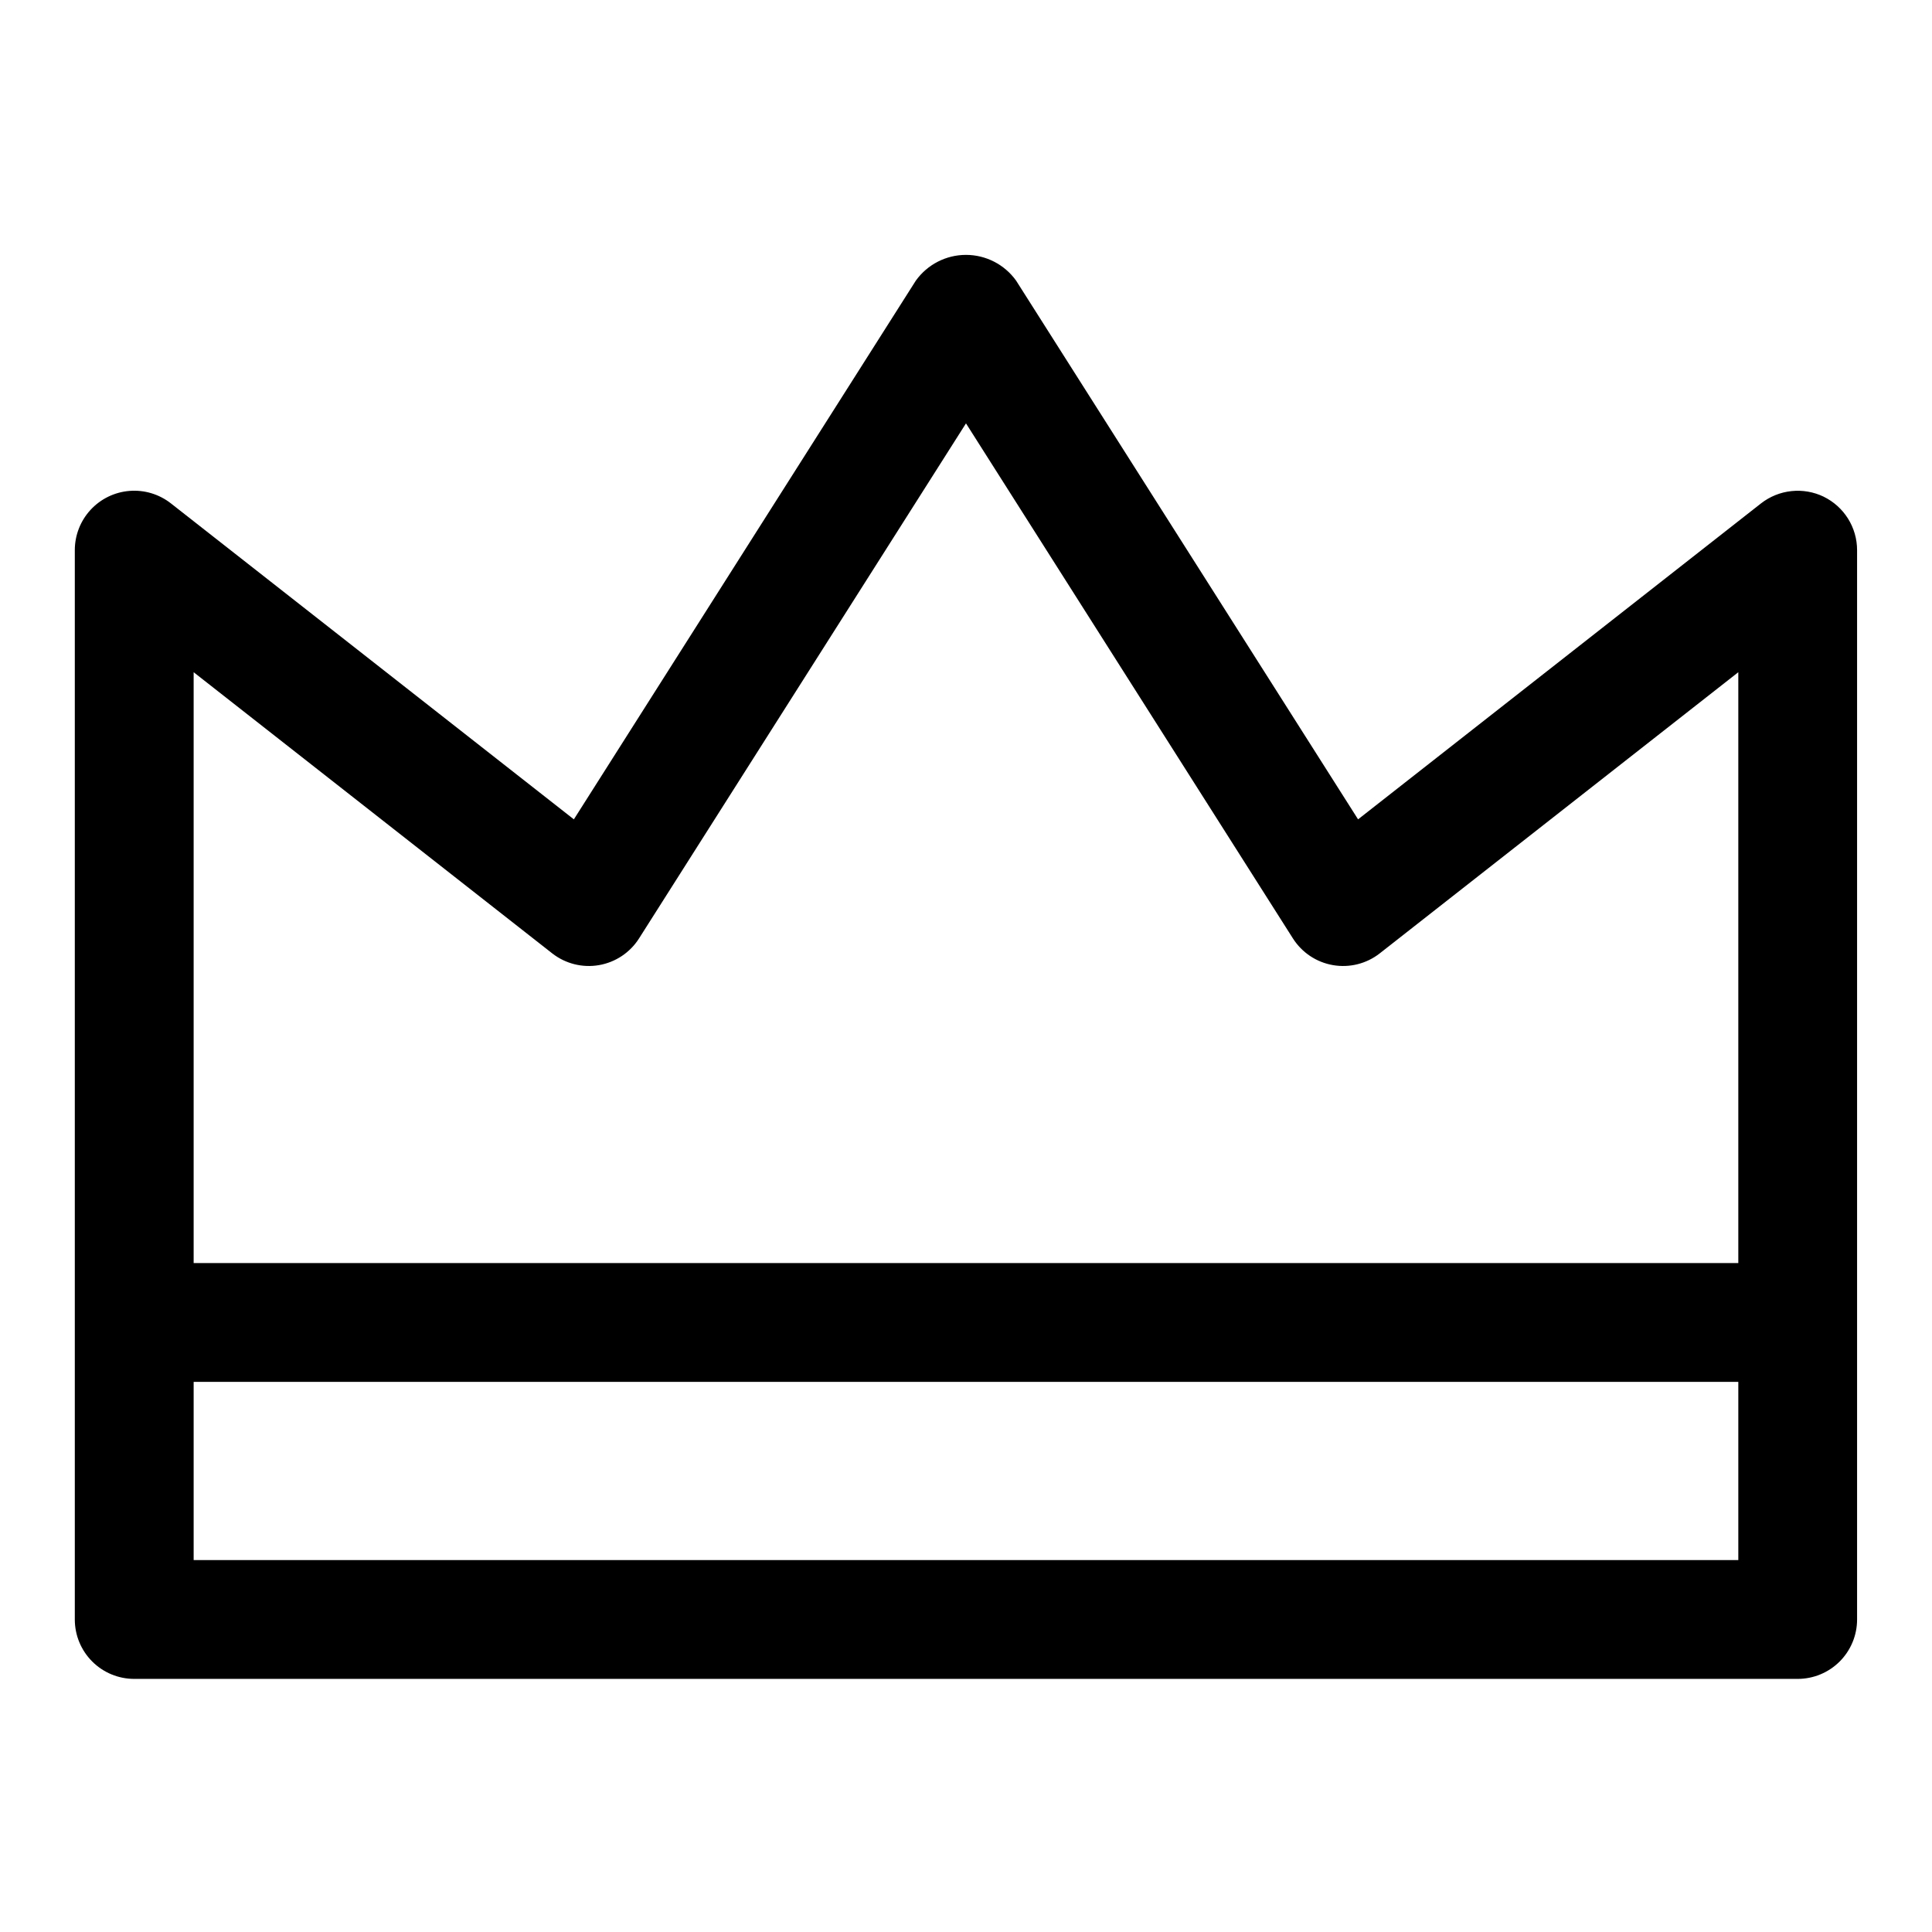
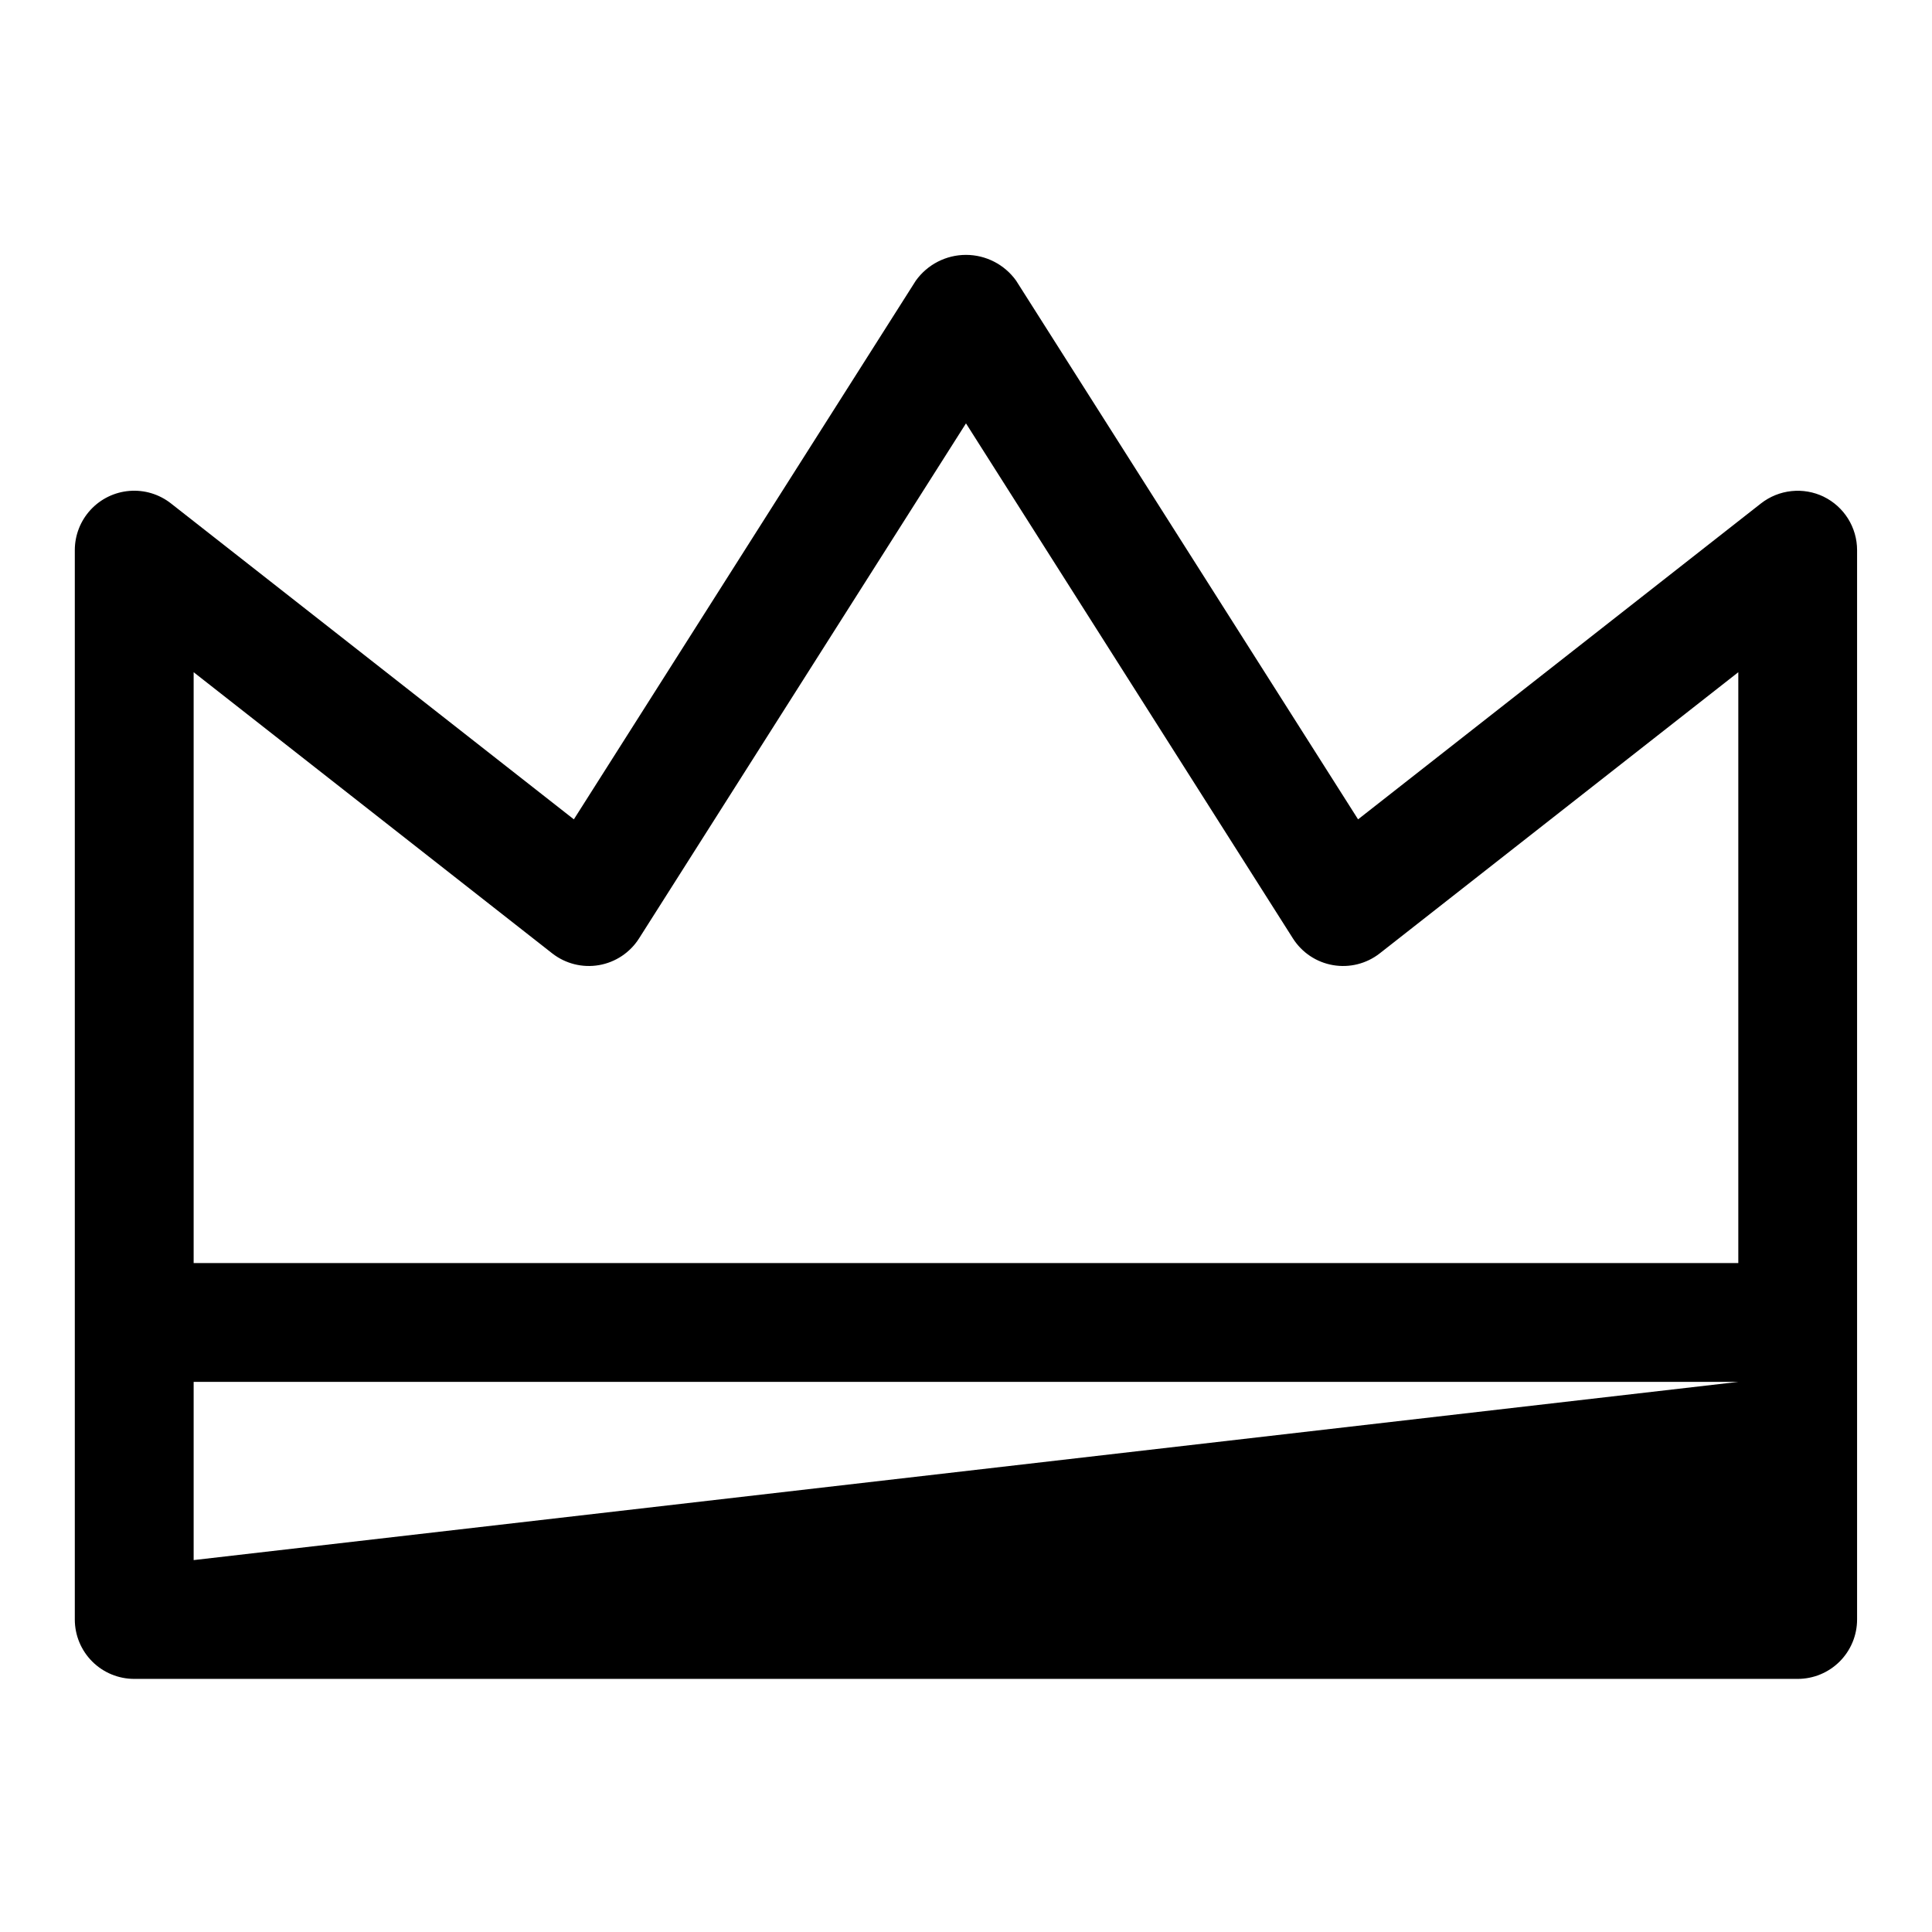
<svg xmlns="http://www.w3.org/2000/svg" fill="#000000" width="800px" height="800px" version="1.1" viewBox="144 144 512 512">
-   <path d="m627.3 275.63c-2.66-1.281-5.621-1.797-8.555-1.484-2.938 0.312-5.723 1.441-8.051 3.254l-106.79 83.734-90.621-142.76c-3.07-4.285-8.02-6.828-13.289-6.828-5.273 0-10.223 2.543-13.293 6.828l-90.621 142.76-106.79-83.734c-3.117-2.441-7.035-3.625-10.98-3.305-3.945 0.316-7.625 2.106-10.309 5.016-2.684 2.91-4.176 6.723-4.176 10.68v283.39c0 4.176 1.66 8.18 4.613 11.133s6.957 4.609 11.133 4.609h440.83c4.176 0 8.18-1.656 11.133-4.609s4.613-6.957 4.613-11.133v-283.39c0-2.953-0.832-5.844-2.398-8.348-1.566-2.504-3.805-4.519-6.457-5.812zm-336.96 121.02c3.5 2.738 8 3.875 12.379 3.121 4.383-0.754 8.246-3.324 10.629-7.074l86.648-136.5 86.645 136.5c2.387 3.754 6.246 6.324 10.629 7.074 4.383 0.754 8.879-0.379 12.379-3.121l95.02-74.508v156.58h-409.35v-156.58zm-95.02 160.79v-47.23h409.35v47.23z" />
+   <path d="m627.3 275.63c-2.66-1.281-5.621-1.797-8.555-1.484-2.938 0.312-5.723 1.441-8.051 3.254l-106.79 83.734-90.621-142.76c-3.07-4.285-8.02-6.828-13.289-6.828-5.273 0-10.223 2.543-13.293 6.828l-90.621 142.76-106.79-83.734c-3.117-2.441-7.035-3.625-10.98-3.305-3.945 0.316-7.625 2.106-10.309 5.016-2.684 2.91-4.176 6.723-4.176 10.68v283.39c0 4.176 1.66 8.18 4.613 11.133s6.957 4.609 11.133 4.609h440.83c4.176 0 8.18-1.656 11.133-4.609s4.613-6.957 4.613-11.133v-283.39c0-2.953-0.832-5.844-2.398-8.348-1.566-2.504-3.805-4.519-6.457-5.812zm-336.96 121.02c3.5 2.738 8 3.875 12.379 3.121 4.383-0.754 8.246-3.324 10.629-7.074l86.648-136.5 86.645 136.5c2.387 3.754 6.246 6.324 10.629 7.074 4.383 0.754 8.879-0.379 12.379-3.121l95.02-74.508v156.58h-409.35v-156.58zm-95.02 160.79v-47.23h409.35z" />
</svg>